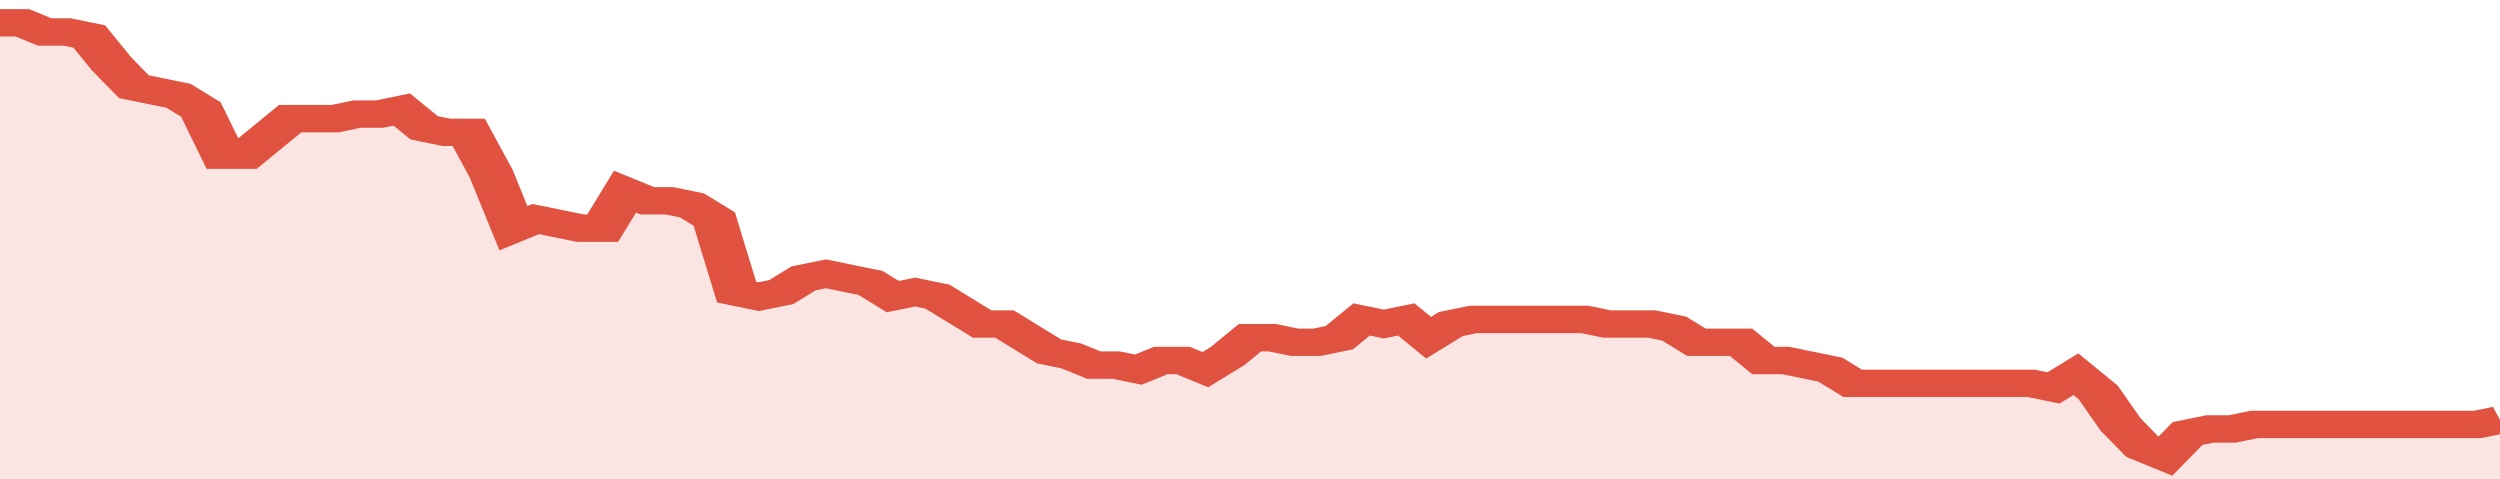
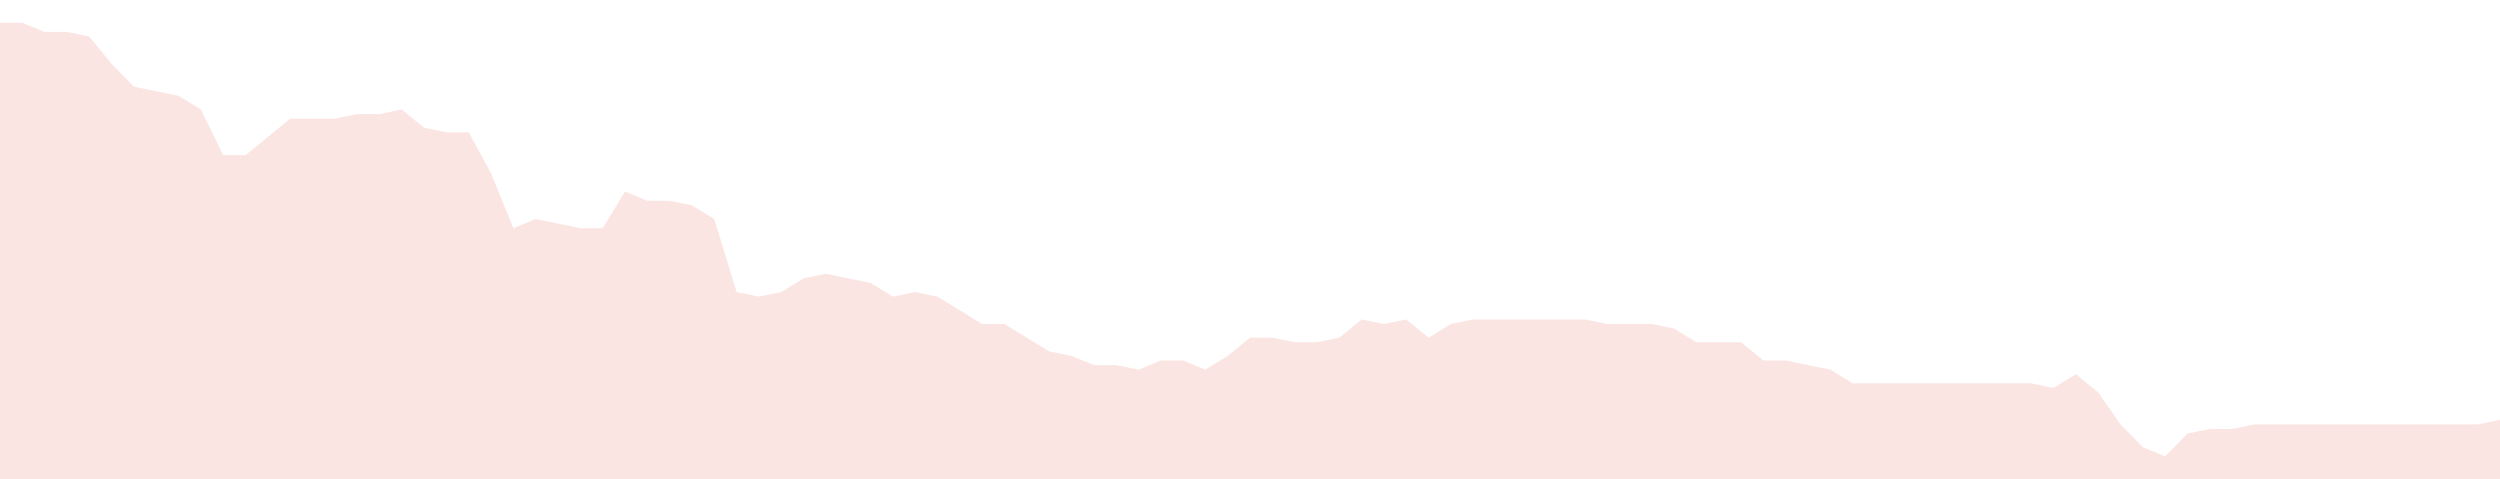
<svg xmlns="http://www.w3.org/2000/svg" viewBox="0 0 336 105" width="120" height="23" preserveAspectRatio="none">
-   <polyline fill="none" stroke="#E15241" stroke-width="6" points="0, 5 3, 5 6, 7 9, 7 12, 8 15, 14 18, 19 21, 20 24, 21 27, 24 30, 34 33, 34 36, 30 39, 26 42, 26 45, 26 48, 25 51, 25 54, 24 57, 28 60, 29 63, 29 66, 38 69, 50 72, 48 75, 49 78, 50 81, 50 84, 42 87, 44 90, 44 93, 45 96, 48 99, 64 102, 65 105, 64 108, 61 111, 60 114, 61 117, 62 120, 65 123, 64 126, 65 129, 68 132, 71 135, 71 138, 74 141, 77 144, 78 147, 80 150, 80 153, 81 156, 79 159, 79 162, 81 165, 78 168, 74 171, 74 174, 75 177, 75 180, 74 183, 70 186, 71 189, 70 192, 74 195, 71 198, 70 201, 70 204, 70 207, 70 210, 70 213, 70 216, 71 219, 71 222, 71 225, 72 228, 75 231, 75 234, 75 237, 79 240, 79 243, 80 246, 81 249, 84 252, 84 255, 84 258, 84 261, 84 264, 84 267, 84 270, 84 273, 84 276, 85 279, 82 282, 86 285, 93 288, 98 291, 100 294, 95 297, 94 300, 94 303, 93 306, 93 309, 93 312, 93 315, 93 318, 93 321, 93 324, 93 327, 93 330, 93 333, 93 336, 92 336, 92 "> </polyline>
  <polygon fill="#E15241" opacity="0.15" points="0, 105 0, 5 3, 5 6, 7 9, 7 12, 8 15, 14 18, 19 21, 20 24, 21 27, 24 30, 34 33, 34 36, 30 39, 26 42, 26 45, 26 48, 25 51, 25 54, 24 57, 28 60, 29 63, 29 66, 38 69, 50 72, 48 75, 49 78, 50 81, 50 84, 42 87, 44 90, 44 93, 45 96, 48 99, 64 102, 65 105, 64 108, 61 111, 60 114, 61 117, 62 120, 65 123, 64 126, 65 129, 68 132, 71 135, 71 138, 74 141, 77 144, 78 147, 80 150, 80 153, 81 156, 79 159, 79 162, 81 165, 78 168, 74 171, 74 174, 75 177, 75 180, 74 183, 70 186, 71 189, 70 192, 74 195, 71 198, 70 201, 70 204, 70 207, 70 210, 70 213, 70 216, 71 219, 71 222, 71 225, 72 228, 75 231, 75 234, 75 237, 79 240, 79 243, 80 246, 81 249, 84 252, 84 255, 84 258, 84 261, 84 264, 84 267, 84 270, 84 273, 84 276, 85 279, 82 282, 86 285, 93 288, 98 291, 100 294, 95 297, 94 300, 94 303, 93 306, 93 309, 93 312, 93 315, 93 318, 93 321, 93 324, 93 327, 93 330, 93 333, 93 336, 92 336, 105 " />
</svg>